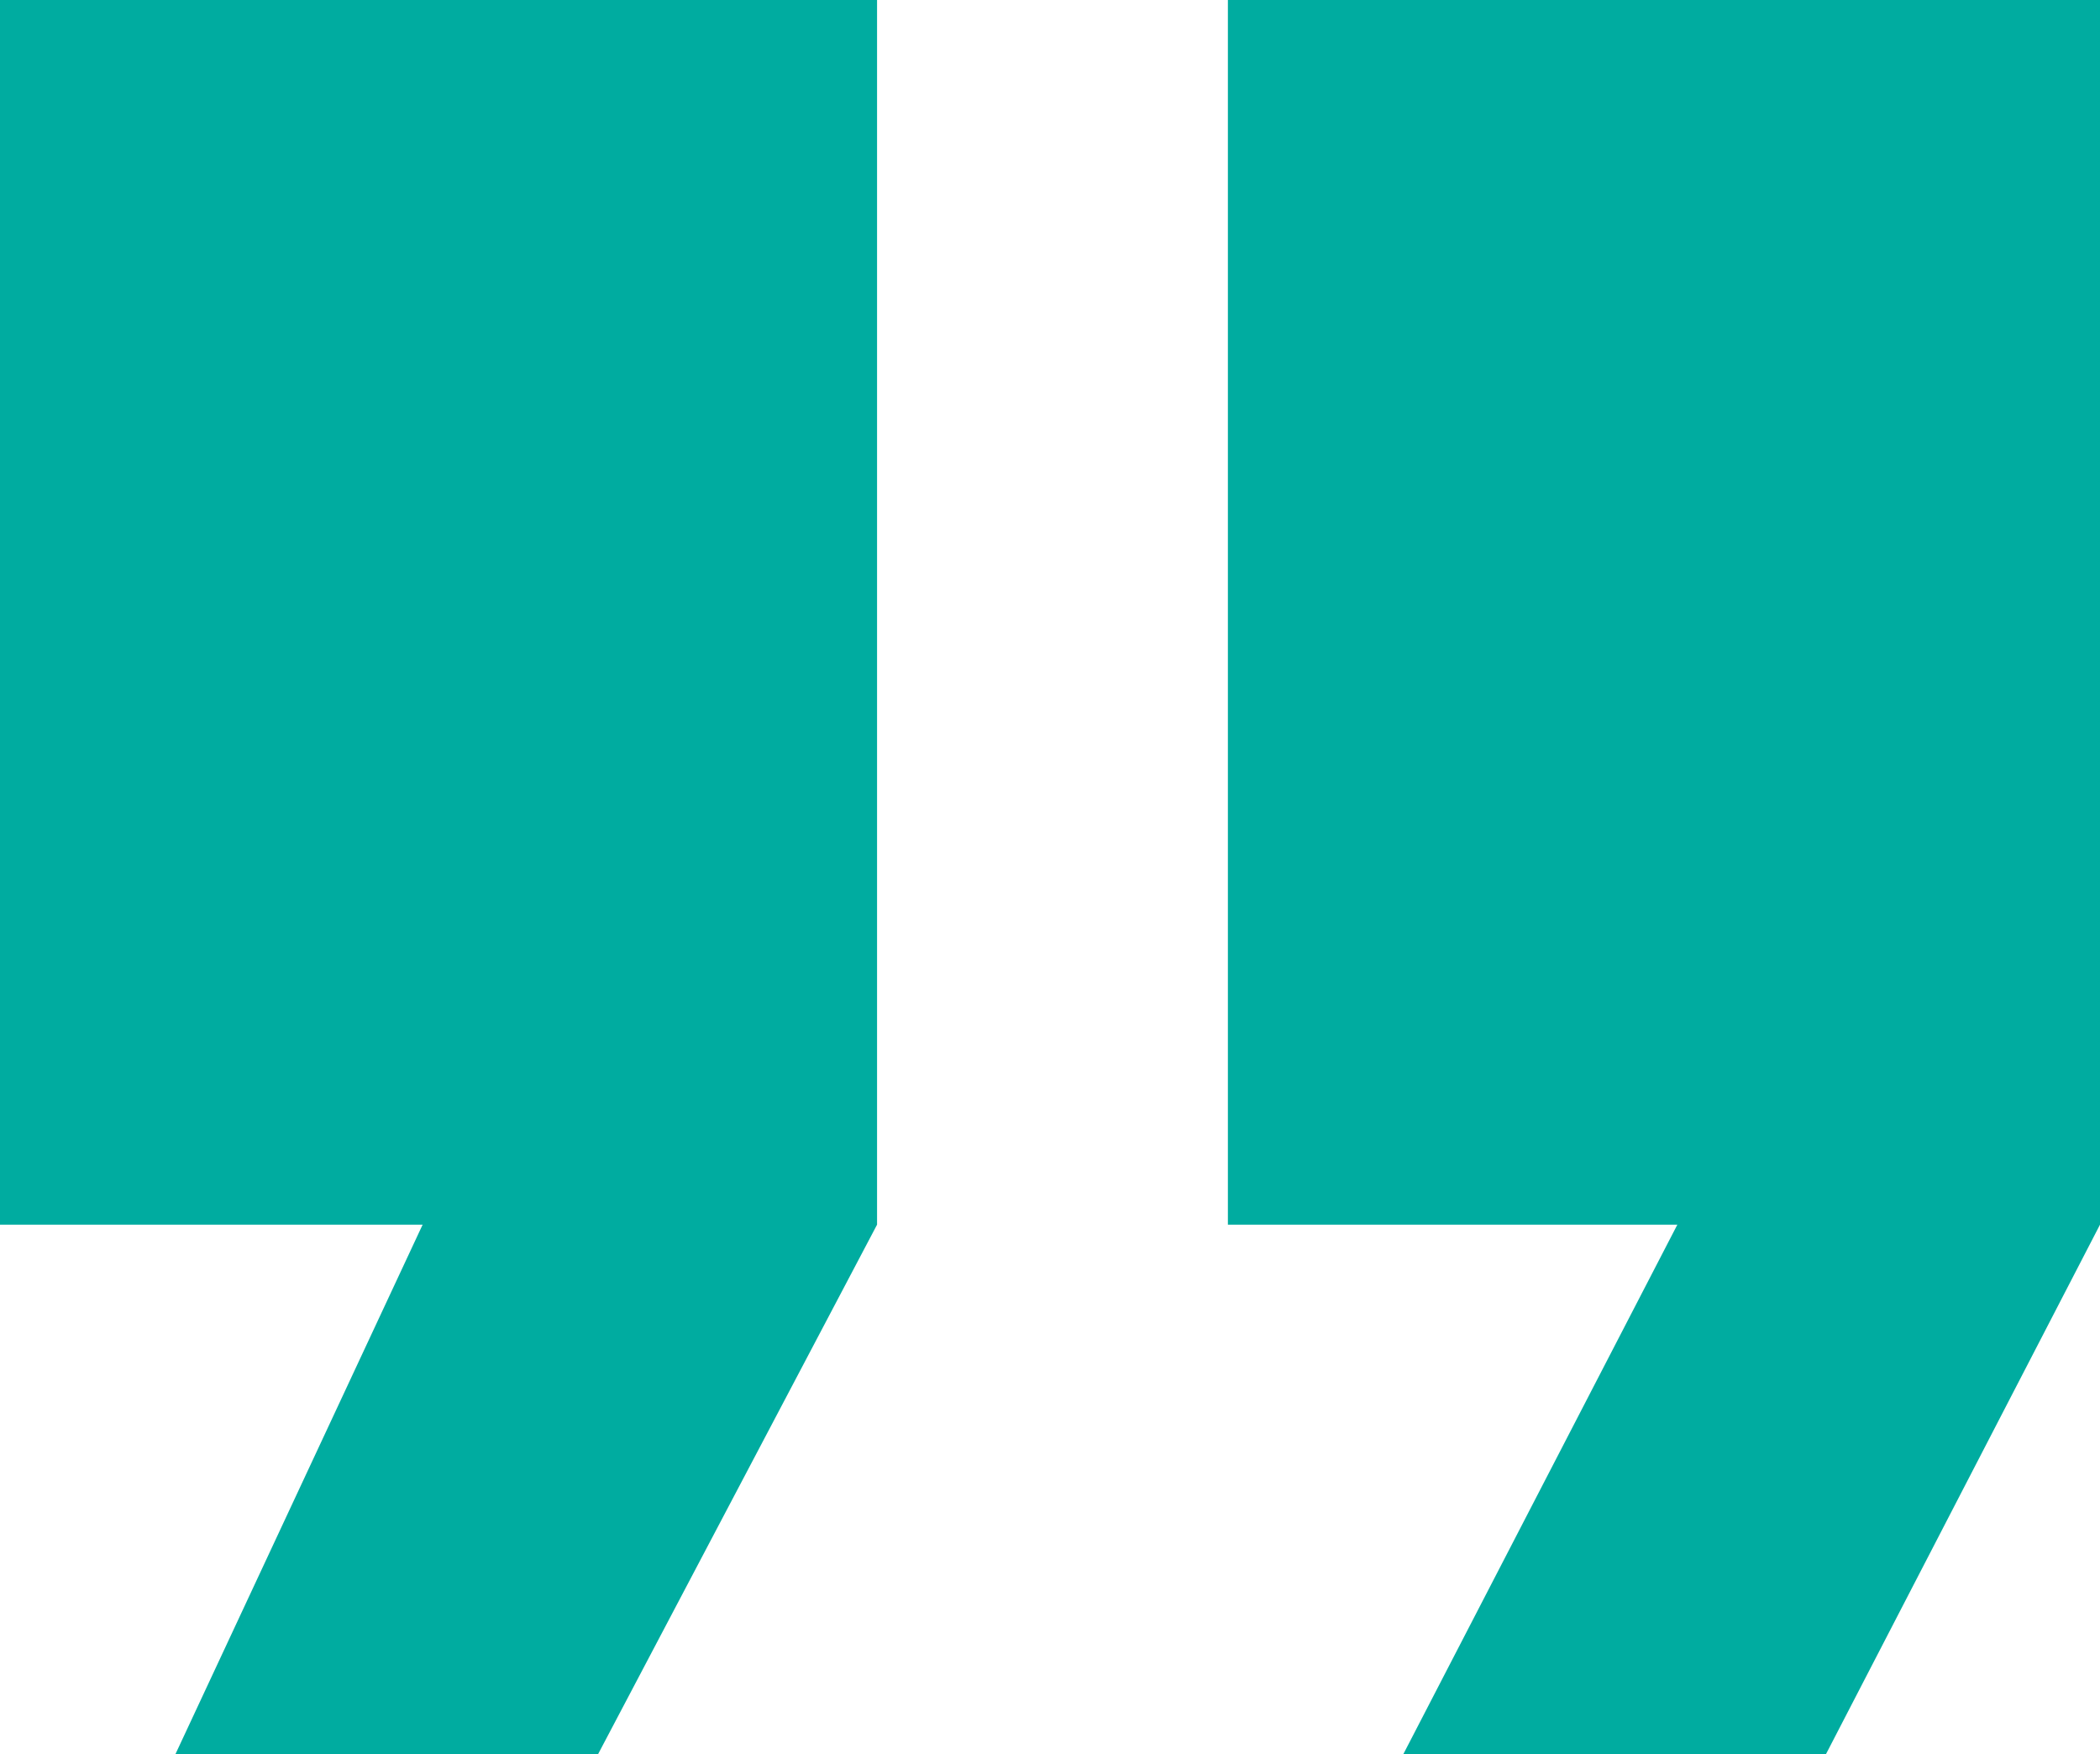
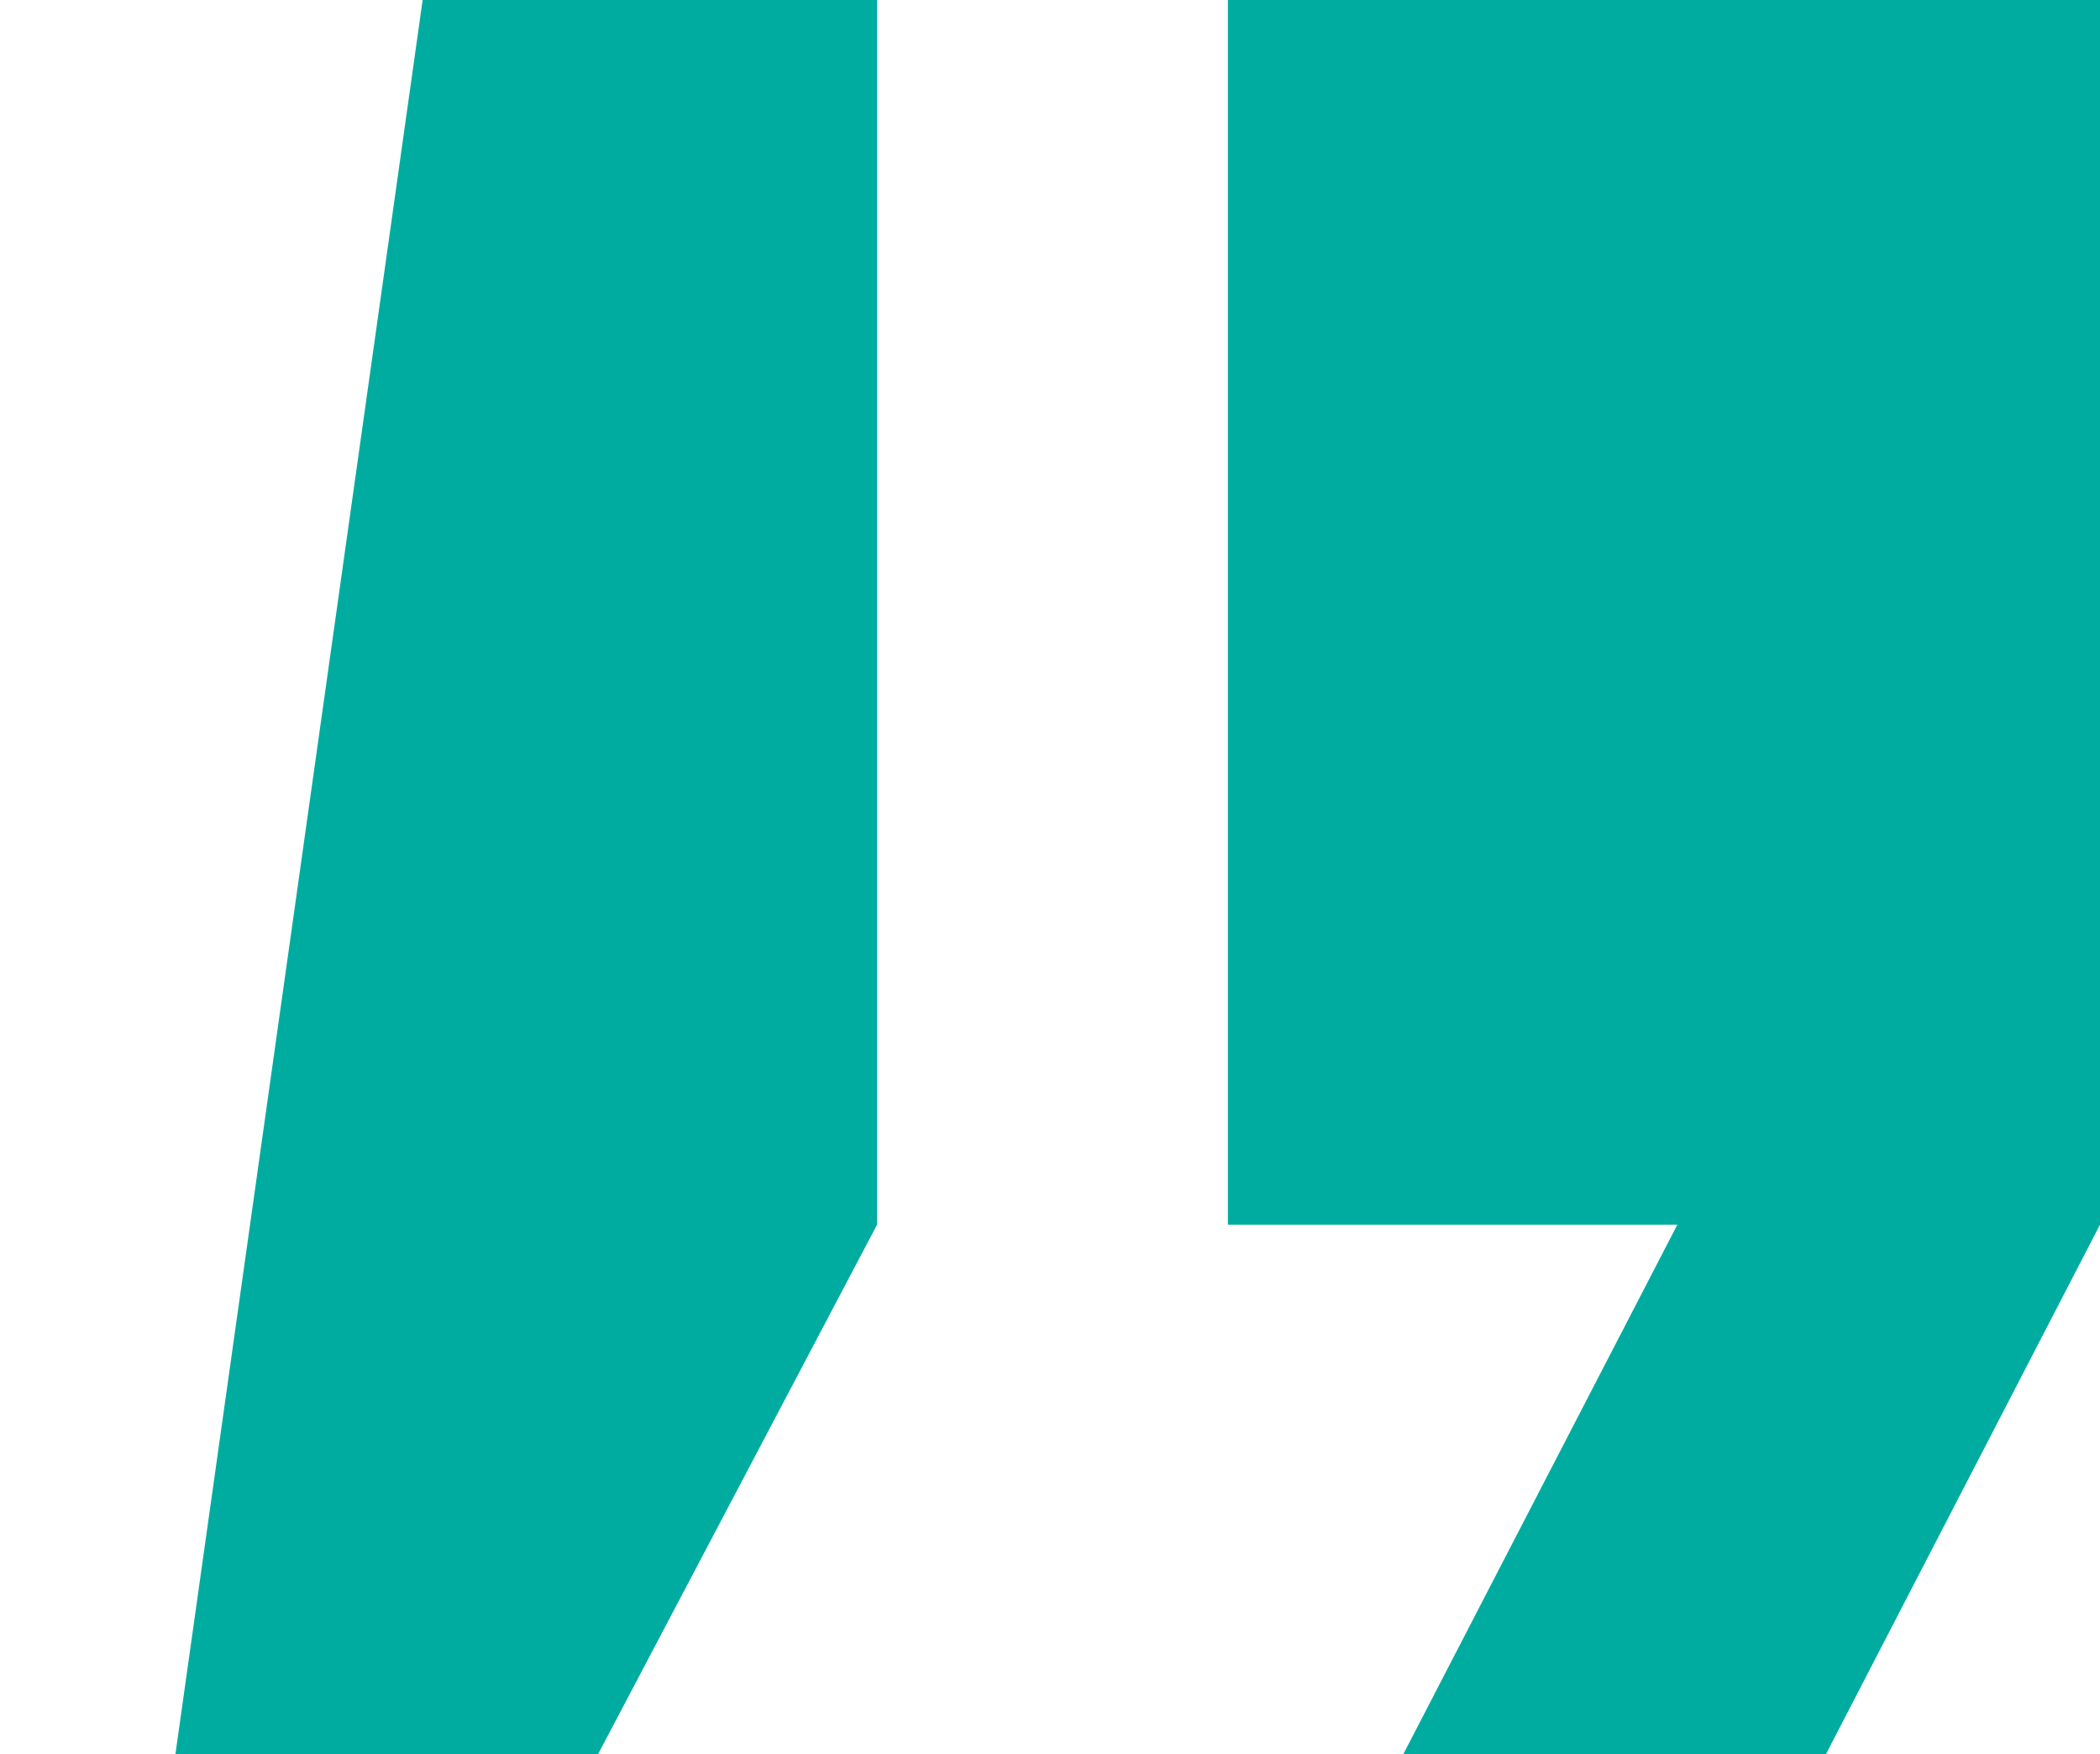
<svg xmlns="http://www.w3.org/2000/svg" width="71.302" height="59.558" viewBox="0 0 71.302 59.558">
-   <path id="Icon_ionic-md-quote" data-name="Icon ionic-md-quote" d="M10.484,66.308h14.35l9.473-17.979V6.75H4.528V48.329h14.35Zm41.691,0h14.35L75.83,48.329V6.75H46.219V48.329H61.48Z" transform="translate(-4.528 -6.75)" fill="#00aca0" />
+   <path id="Icon_ionic-md-quote" data-name="Icon ionic-md-quote" d="M10.484,66.308h14.35l9.473-17.979V6.75H4.528h14.35Zm41.691,0h14.35L75.83,48.329V6.75H46.219V48.329H61.48Z" transform="translate(-4.528 -6.75)" fill="#00aca0" />
</svg>